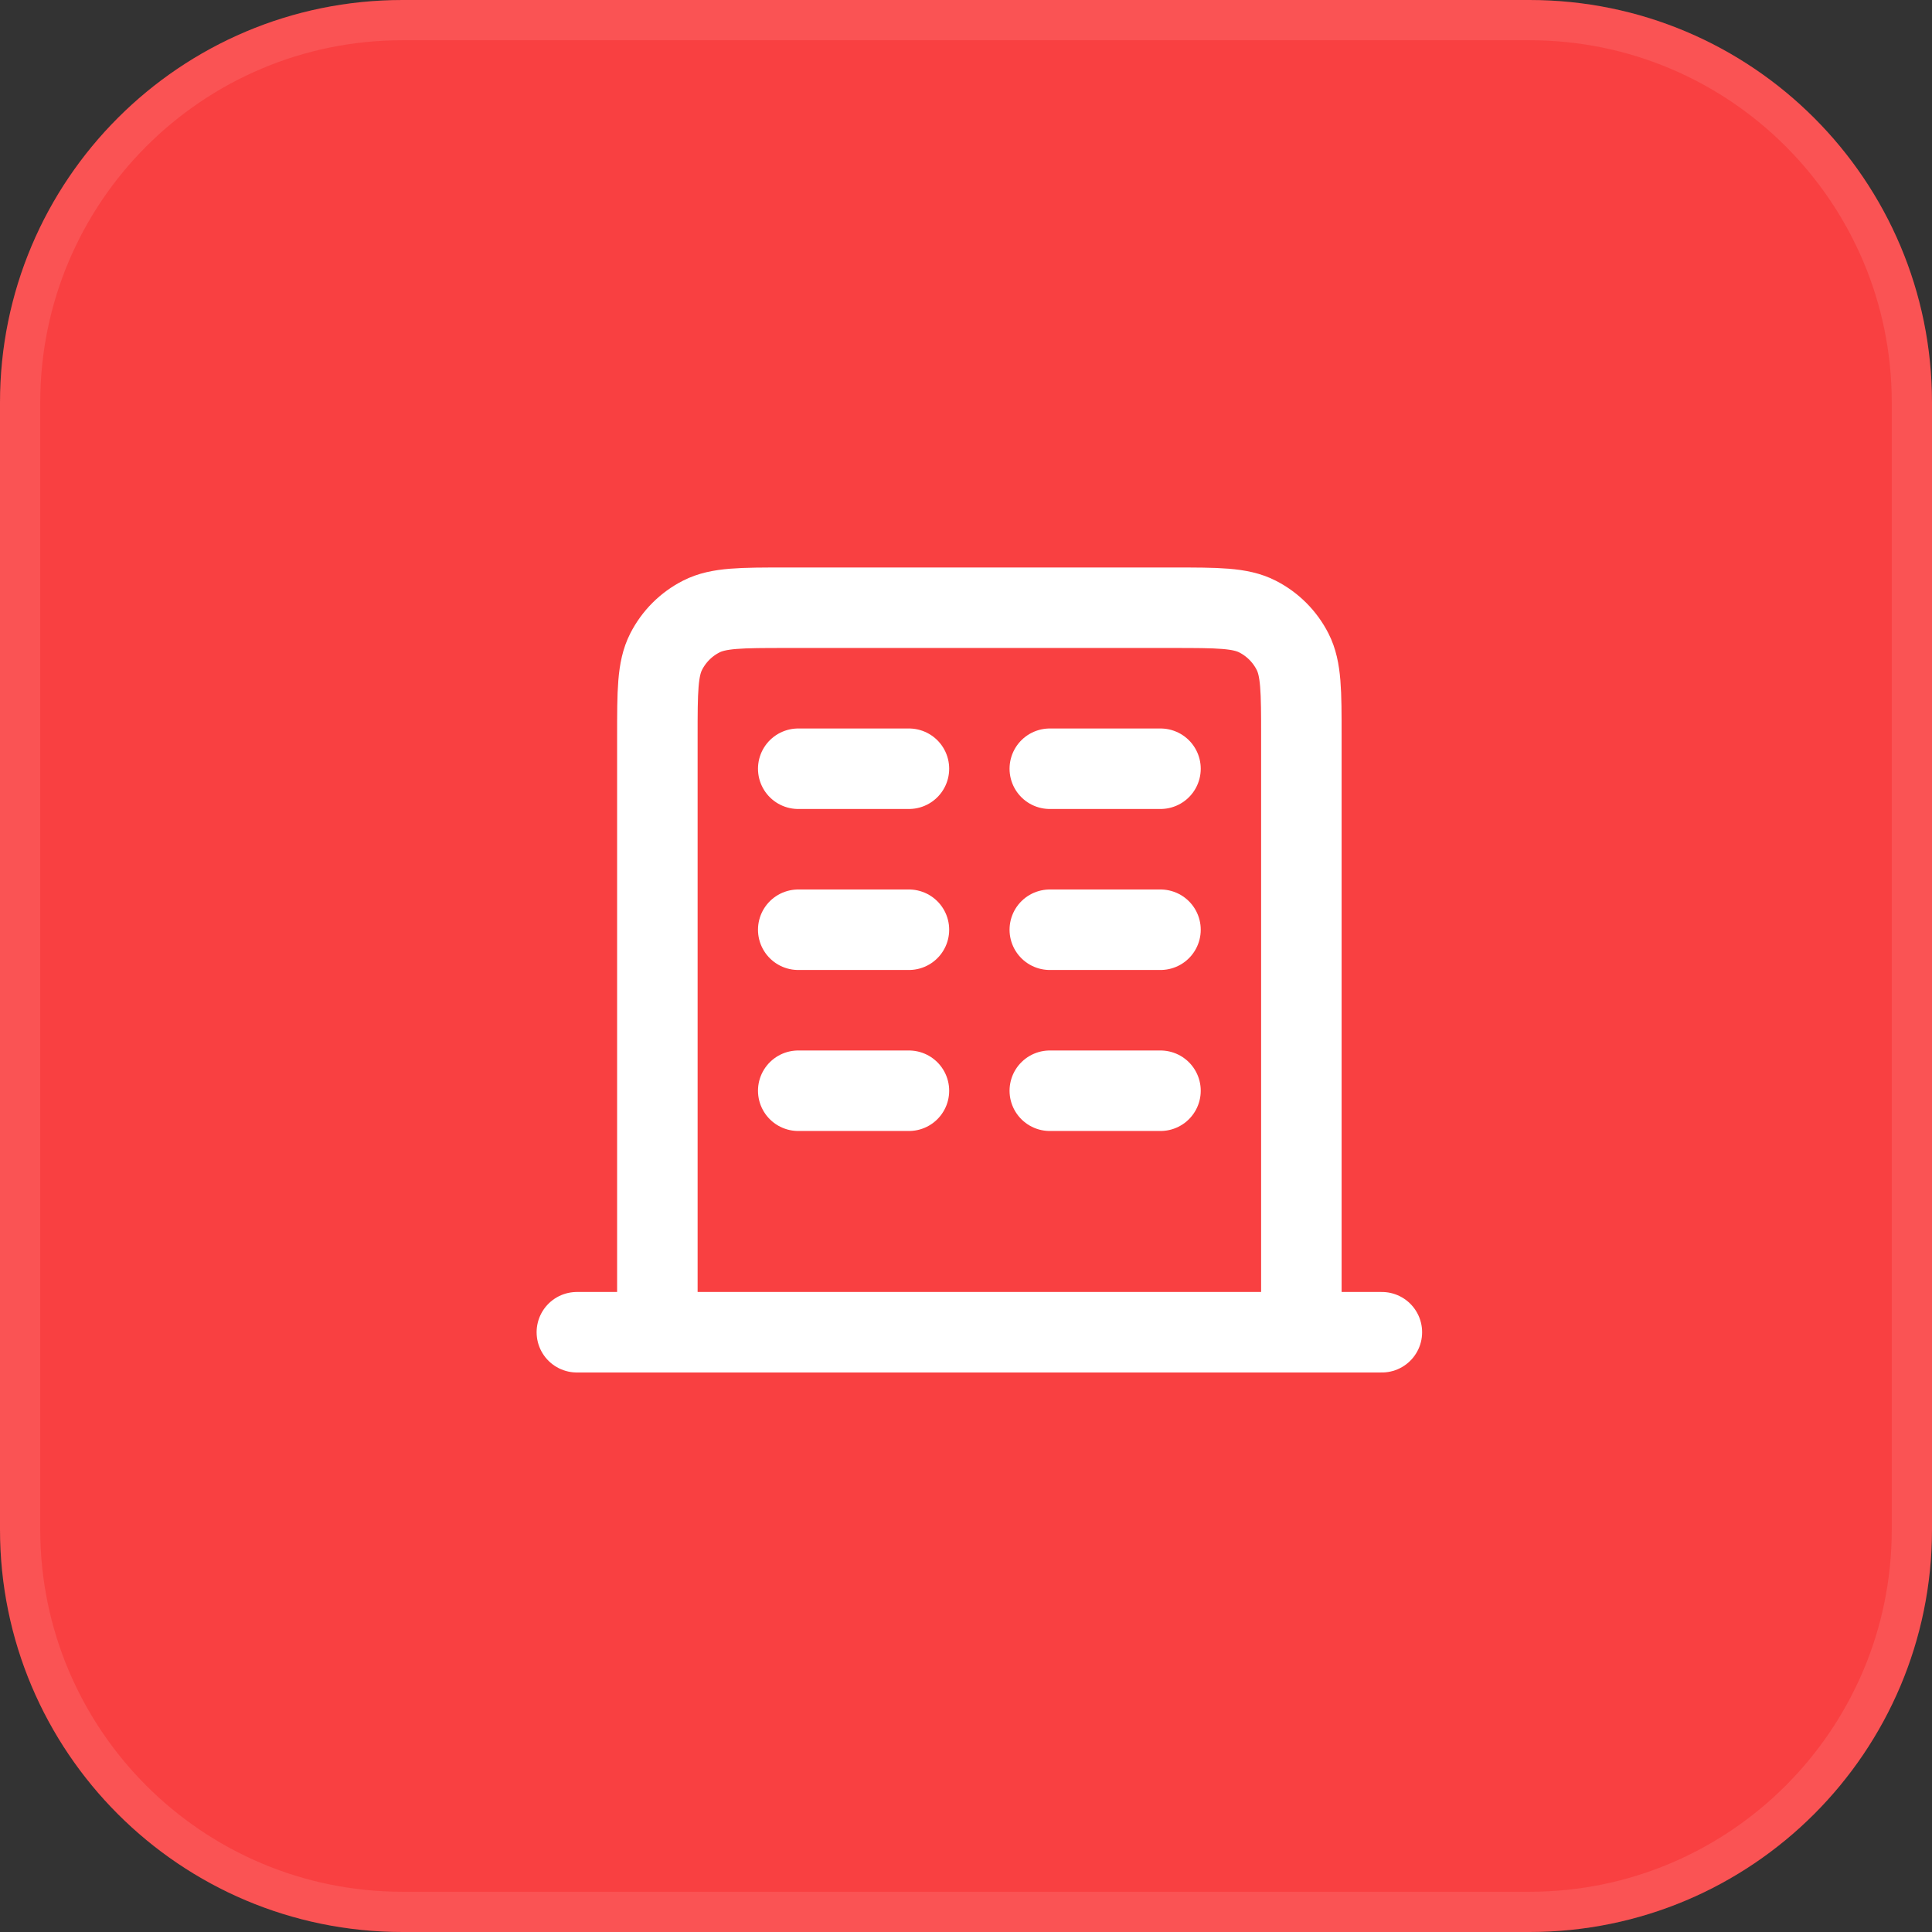
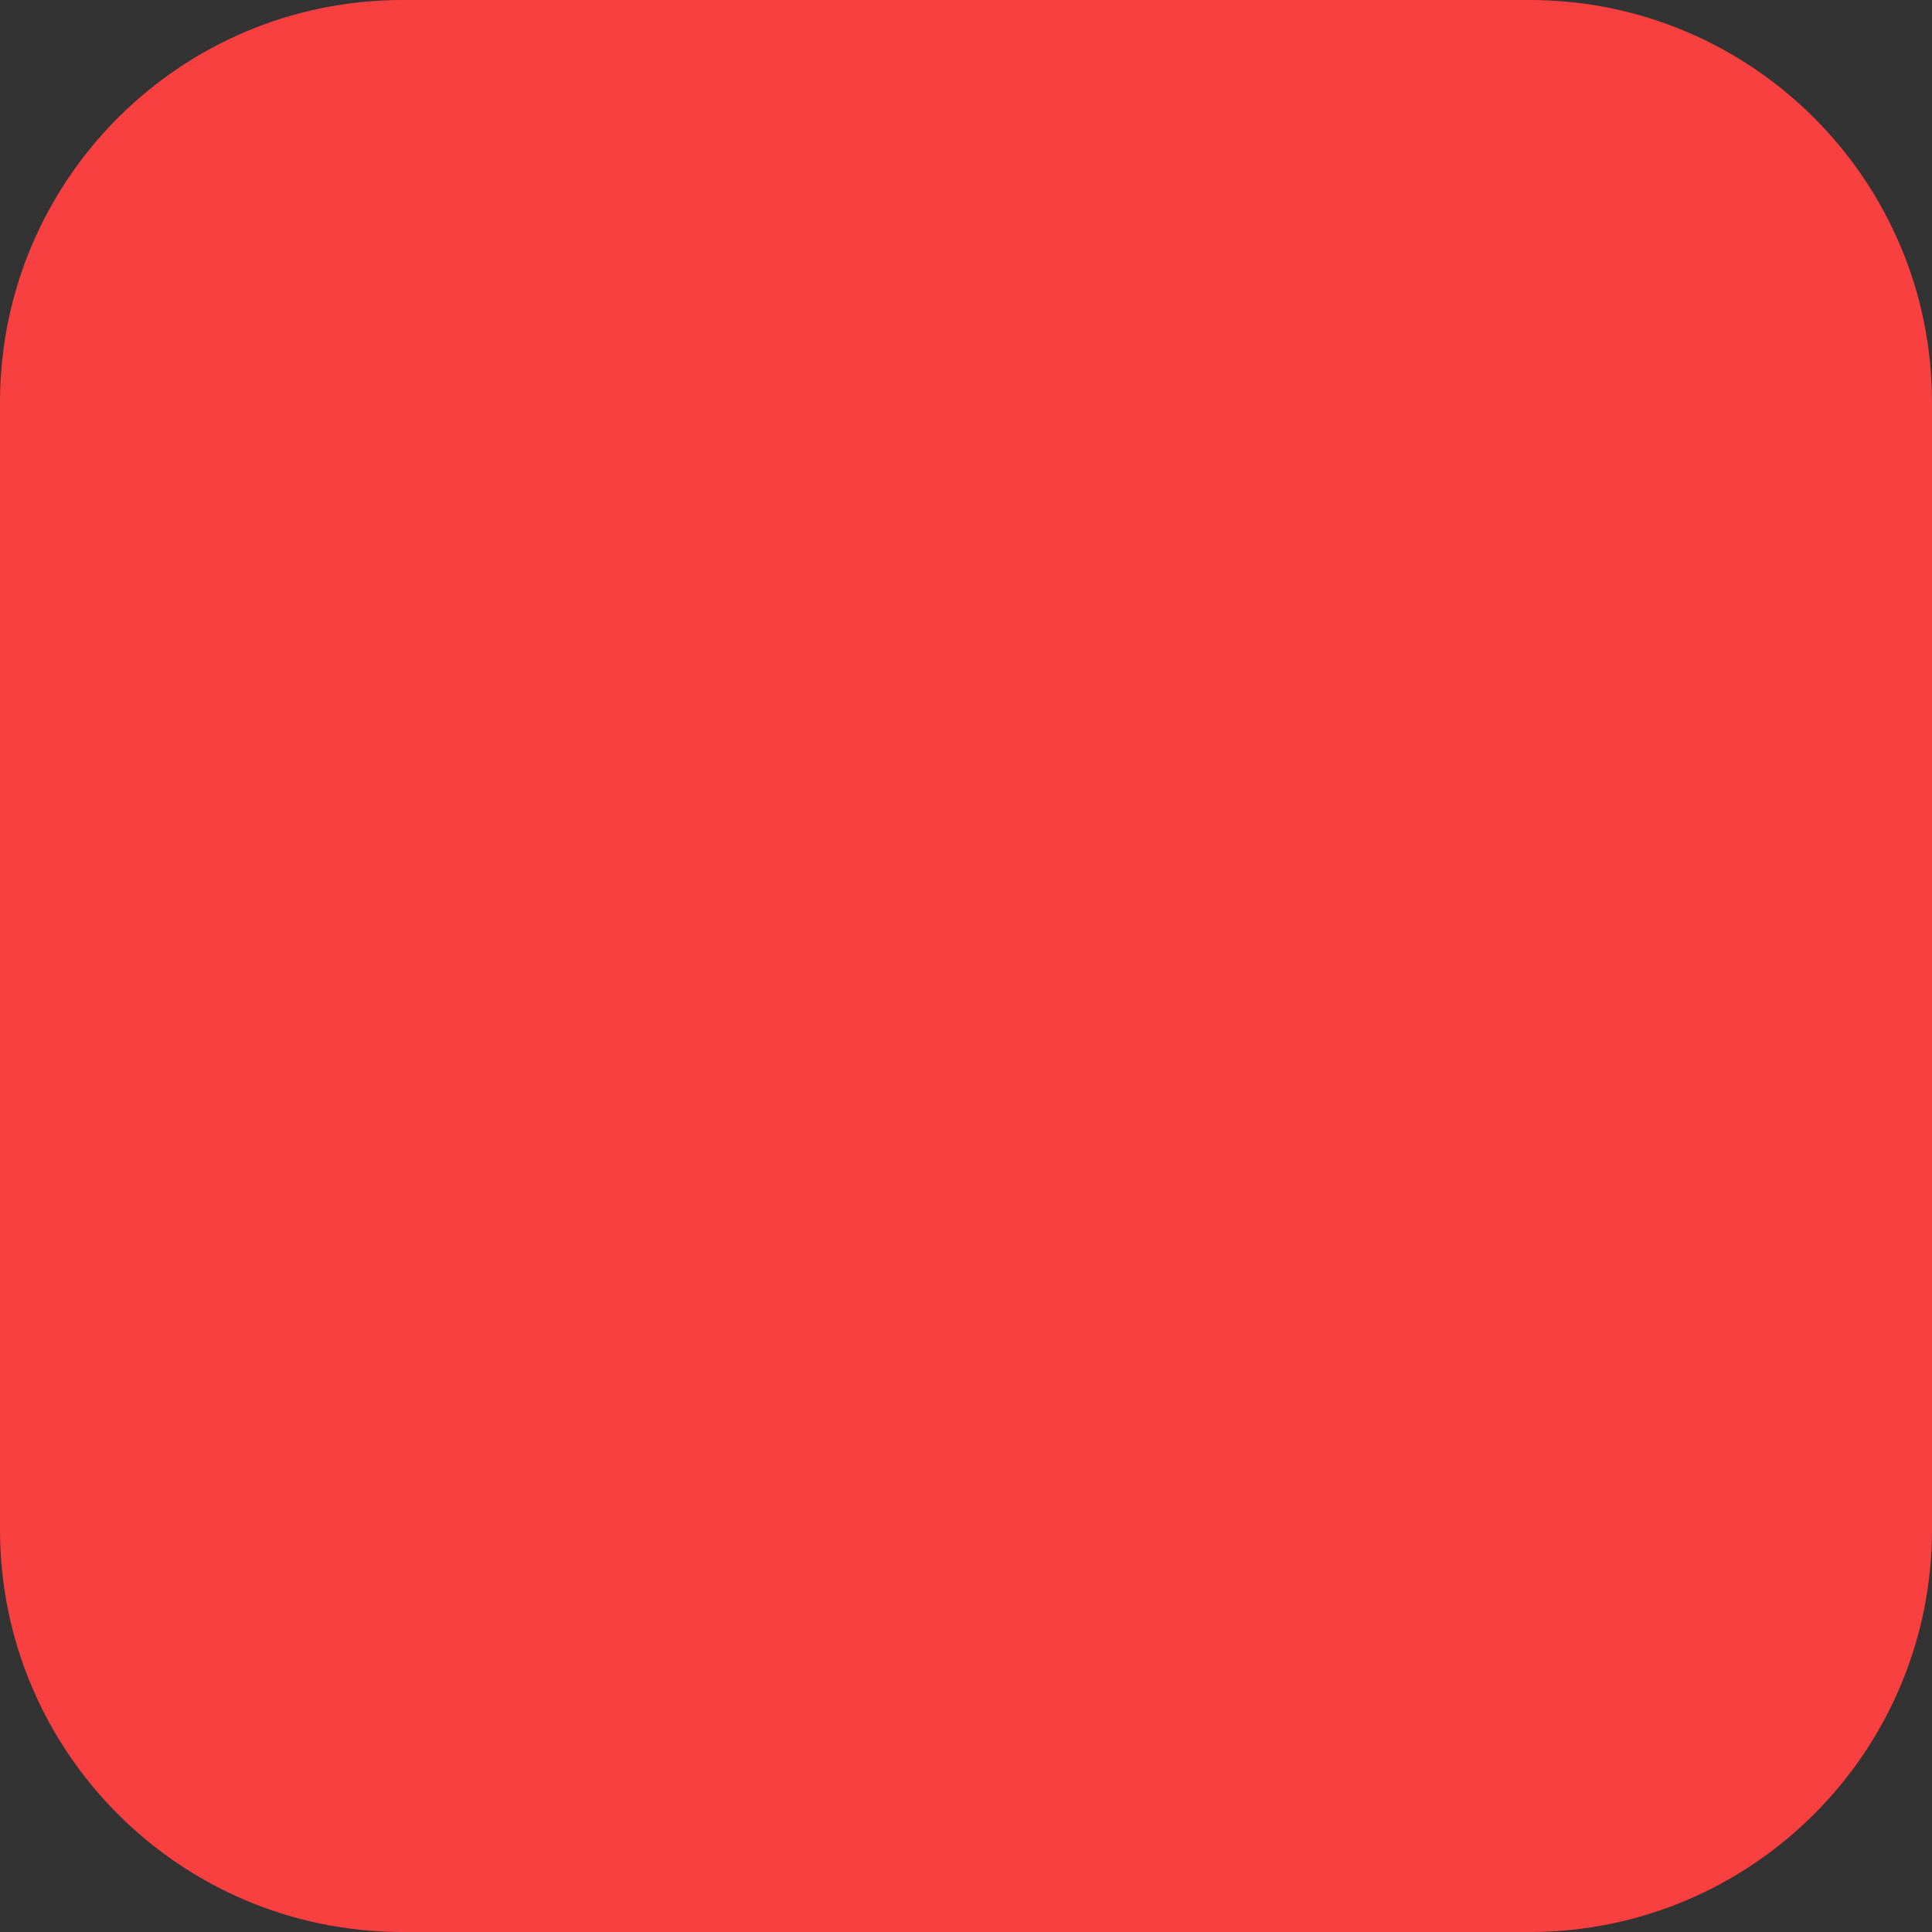
<svg xmlns="http://www.w3.org/2000/svg" width="48" height="48" viewBox="0 0 48 48" fill="none">
  <rect x="0" y="0" width="48" height="48" fill="#333333" stroke="none" />
  <path d="M0 10C0 4.477 4.477 0 10 0H38C43.523 0 48 4.477 48 10V38C48 43.523 43.523 48 38 48H10C4.477 48 0 43.523 0 38V10Z" fill="#F94041" />
-   <path d="M0.5 10C0.5 4.753 4.753 0.5 10 0.5H38C43.247 0.5 47.5 4.753 47.5 10V38C47.5 43.247 43.247 47.5 38 47.5H10C4.753 47.5 0.5 43.247 0.5 38V10Z" stroke="white" stroke-opacity="0.1" />
-   <path d="M19.832 19.099H22.582M19.832 23.099H22.582M19.832 27.099H22.582M26.082 19.099H28.832M26.082 23.099H28.832M26.082 27.099H28.832M32.332 33.099V18.299C32.332 17.178 32.332 16.619 32.114 16.191C31.922 15.814 31.616 15.508 31.24 15.317C30.812 15.099 30.252 15.099 29.132 15.099H19.532C18.412 15.099 17.852 15.099 17.424 15.317C17.048 15.508 16.742 15.814 16.55 16.191C16.332 16.619 16.332 17.178 16.332 18.299V33.099M34.332 33.099H14.332" stroke="white" stroke-width="2" stroke-linecap="round" stroke-linejoin="round" />
</svg>